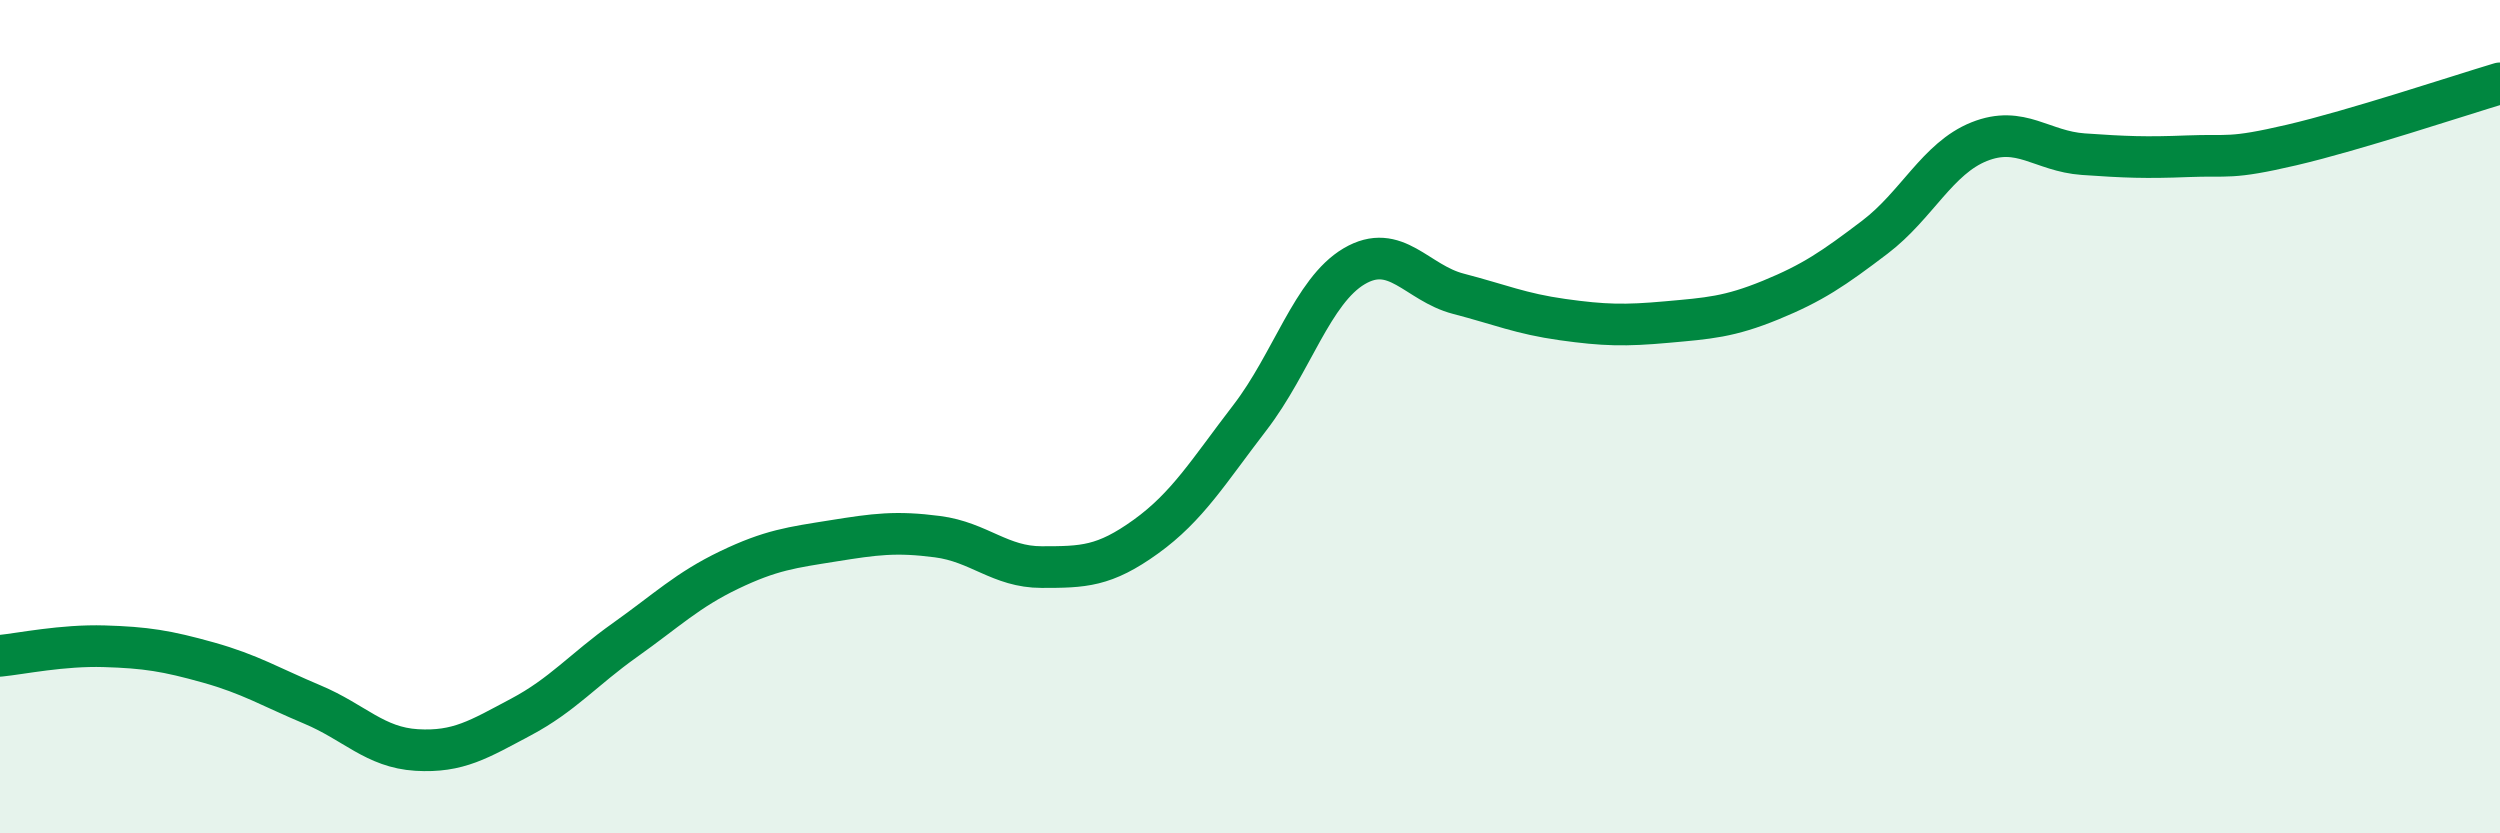
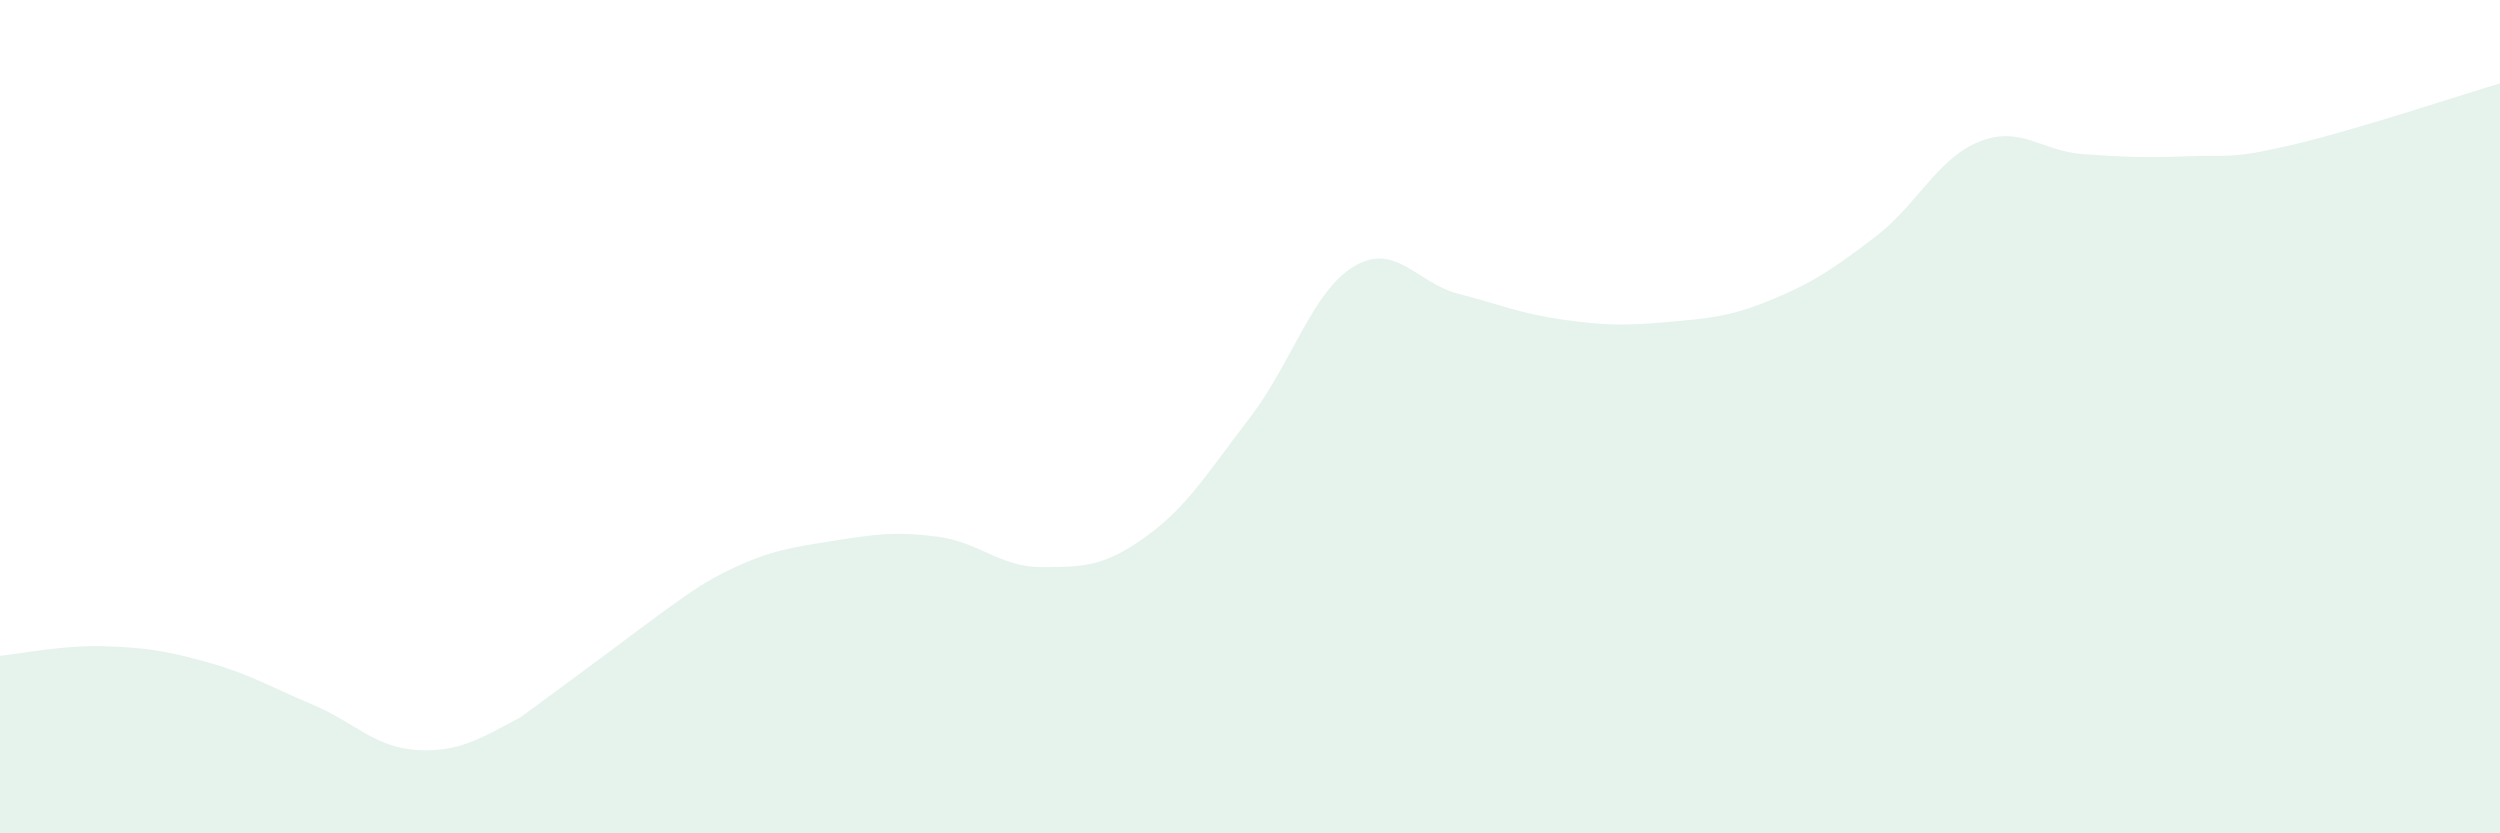
<svg xmlns="http://www.w3.org/2000/svg" width="60" height="20" viewBox="0 0 60 20">
-   <path d="M 0,15.74 C 0.5,15.69 1.5,15.48 2.5,15.51 C 3.5,15.54 4,15.62 5,15.9 C 6,16.18 6.5,16.49 7.5,16.91 C 8.5,17.33 9,17.94 10,18 C 11,18.06 11.5,17.74 12.5,17.21 C 13.5,16.68 14,16.07 15,15.36 C 16,14.65 16.5,14.16 17.5,13.68 C 18.5,13.2 19,13.14 20,12.98 C 21,12.82 21.5,12.75 22.5,12.88 C 23.5,13.01 24,13.61 25,13.61 C 26,13.61 26.5,13.6 27.5,12.88 C 28.5,12.16 29,11.32 30,10.02 C 31,8.72 31.5,6.98 32.5,6.39 C 33.5,5.8 34,6.79 35,7.05 C 36,7.31 36.5,7.53 37.5,7.67 C 38.5,7.81 39,7.82 40,7.73 C 41,7.64 41.5,7.61 42.5,7.2 C 43.5,6.79 44,6.45 45,5.69 C 46,4.93 46.5,3.8 47.5,3.4 C 48.5,3 49,3.63 50,3.7 C 51,3.77 51.5,3.79 52.5,3.75 C 53.5,3.71 53.5,3.83 55,3.48 C 56.5,3.13 59,2.3 60,2L60 20L0 20Z" fill="#008740" opacity="0.1" stroke-linecap="round" stroke-linejoin="round" />
-   <path d="M 0,15.74 C 0.5,15.69 1.5,15.48 2.5,15.51 C 3.5,15.54 4,15.62 5,15.9 C 6,16.18 6.5,16.49 7.5,16.91 C 8.5,17.33 9,17.94 10,18 C 11,18.06 11.5,17.74 12.5,17.21 C 13.5,16.68 14,16.07 15,15.36 C 16,14.65 16.5,14.16 17.5,13.68 C 18.5,13.2 19,13.14 20,12.98 C 21,12.82 21.5,12.75 22.5,12.88 C 23.5,13.01 24,13.61 25,13.61 C 26,13.61 26.5,13.6 27.5,12.88 C 28.5,12.16 29,11.32 30,10.02 C 31,8.72 31.5,6.98 32.5,6.39 C 33.5,5.8 34,6.79 35,7.05 C 36,7.31 36.5,7.53 37.5,7.67 C 38.5,7.81 39,7.82 40,7.73 C 41,7.64 41.5,7.61 42.5,7.2 C 43.5,6.79 44,6.45 45,5.69 C 46,4.93 46.5,3.8 47.5,3.4 C 48.5,3 49,3.63 50,3.7 C 51,3.77 51.5,3.79 52.5,3.75 C 53.5,3.71 53.5,3.83 55,3.48 C 56.5,3.13 59,2.3 60,2" stroke="#008740" stroke-width="1" fill="none" stroke-linecap="round" stroke-linejoin="round" />
+   <path d="M 0,15.74 C 0.5,15.69 1.5,15.48 2.5,15.51 C 3.5,15.54 4,15.62 5,15.9 C 6,16.18 6.5,16.49 7.5,16.91 C 8.5,17.33 9,17.94 10,18 C 11,18.06 11.5,17.74 12.5,17.21 C 16,14.65 16.5,14.16 17.5,13.68 C 18.5,13.2 19,13.14 20,12.98 C 21,12.82 21.5,12.75 22.5,12.88 C 23.5,13.01 24,13.61 25,13.61 C 26,13.61 26.5,13.6 27.5,12.88 C 28.5,12.16 29,11.32 30,10.02 C 31,8.72 31.5,6.98 32.5,6.39 C 33.5,5.8 34,6.79 35,7.05 C 36,7.31 36.5,7.53 37.5,7.67 C 38.5,7.81 39,7.82 40,7.73 C 41,7.64 41.5,7.61 42.5,7.2 C 43.5,6.79 44,6.45 45,5.69 C 46,4.93 46.5,3.8 47.5,3.4 C 48.5,3 49,3.63 50,3.7 C 51,3.77 51.5,3.79 52.5,3.75 C 53.5,3.71 53.5,3.83 55,3.48 C 56.5,3.13 59,2.3 60,2L60 20L0 20Z" fill="#008740" opacity="0.1" stroke-linecap="round" stroke-linejoin="round" />
</svg>